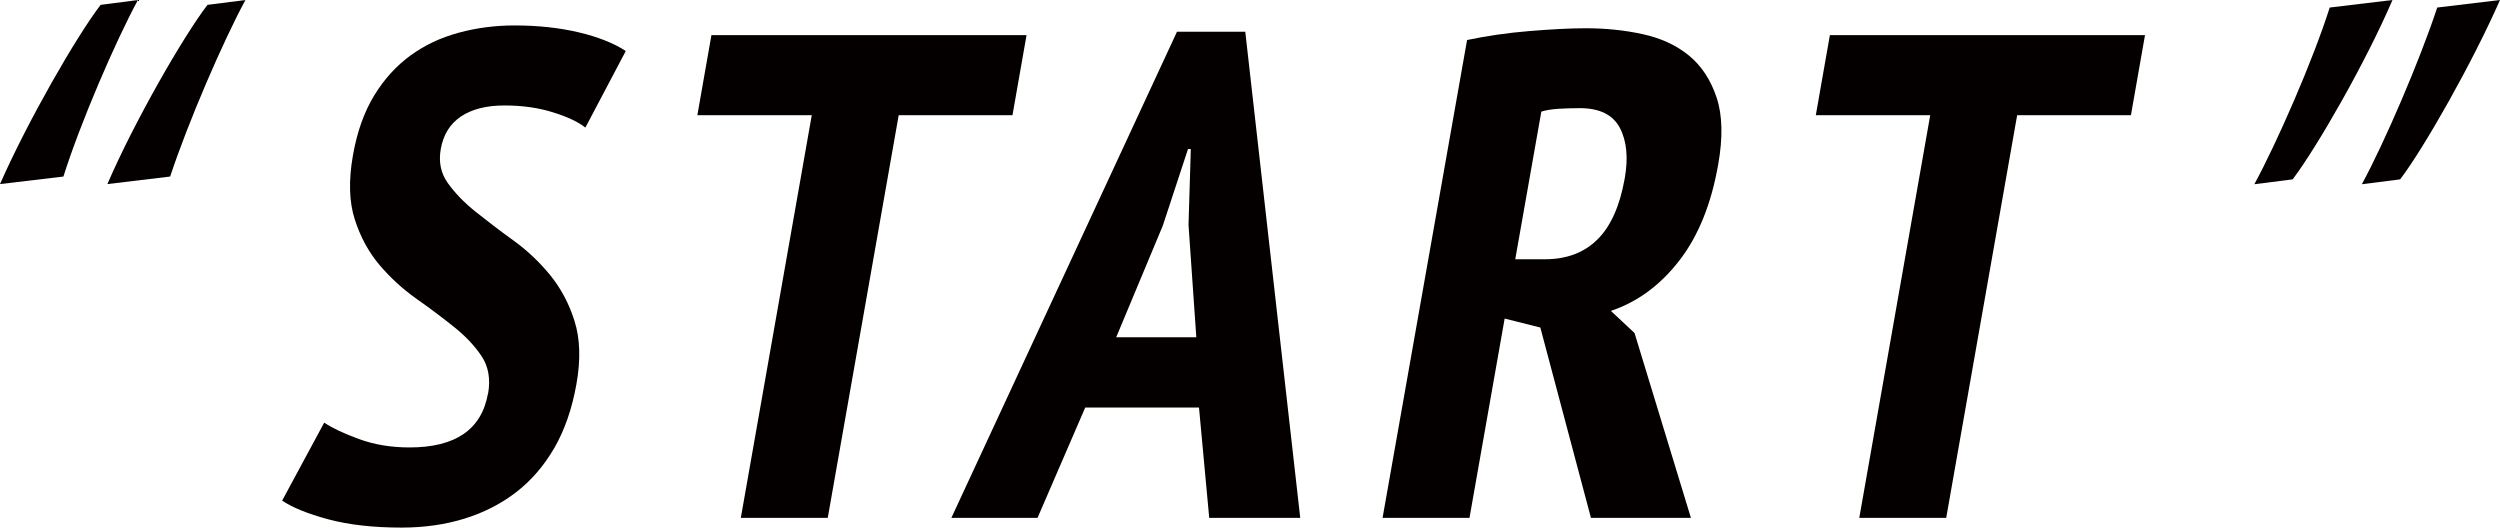
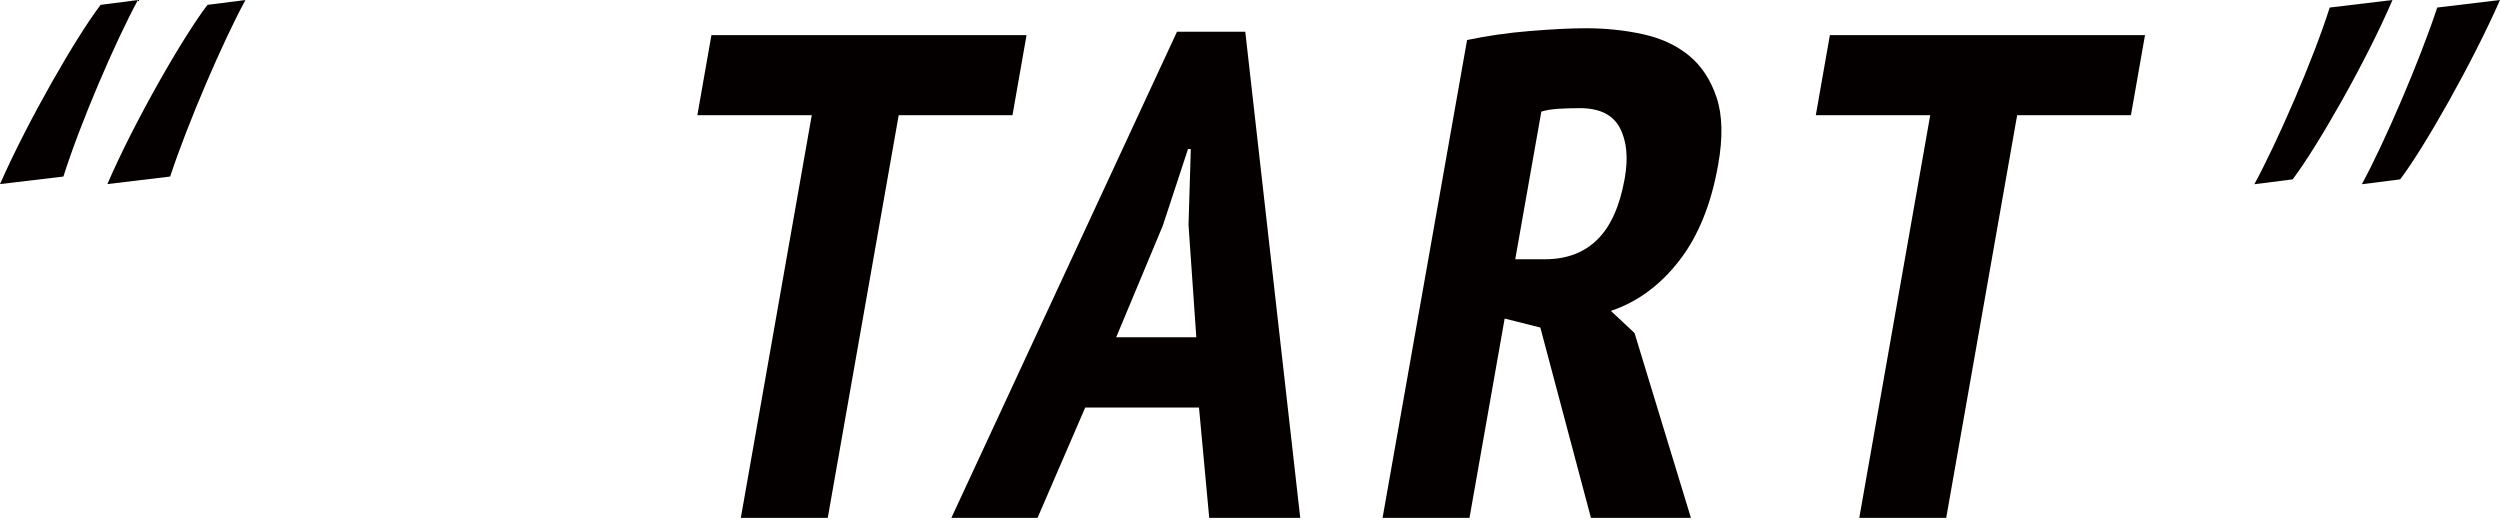
<svg xmlns="http://www.w3.org/2000/svg" id="_レイヤー_1" viewBox="0 0 195.56 41.27">
  <defs>
    <style>.cls-1{fill:#040000;}</style>
  </defs>
  <path class="cls-1" d="M10.79,0c-1.76,3.24-4.5,9.6-5.83,13.81l-4.96,.59C2.16,9.49,5.97,2.86,7.87,.38l2.93-.38Zm8.41,0c-1.76,3.24-4.5,9.6-5.89,13.81l-4.91,.59C10.52,9.49,14.33,2.86,16.23,.38l2.98-.38Z" />
-   <path class="cls-1" d="M38.18,30.8c.2-1.15,.03-2.13-.51-2.94-.54-.81-1.26-1.57-2.16-2.29-.9-.72-1.88-1.46-2.95-2.21-1.07-.76-2.03-1.64-2.88-2.64-.85-1.01-1.49-2.19-1.93-3.56-.44-1.37-.49-3.04-.14-5.02,.32-1.83,.88-3.39,1.66-4.67,.78-1.28,1.73-2.32,2.84-3.13,1.11-.81,2.37-1.4,3.77-1.78,1.4-.38,2.85-.57,4.36-.57,1.83,0,3.51,.18,5.03,.54,1.52,.36,2.75,.85,3.68,1.46l-3.16,5.99c-.54-.43-1.37-.83-2.52-1.19-1.14-.36-2.41-.54-3.82-.54s-2.53,.29-3.39,.86c-.86,.58-1.38,1.42-1.58,2.54-.18,1.01,0,1.9,.55,2.67,.55,.77,1.27,1.52,2.17,2.24,.9,.72,1.88,1.47,2.95,2.24,1.07,.77,2.02,1.67,2.87,2.7,.84,1.03,1.49,2.23,1.92,3.61,.44,1.38,.49,3.03,.15,4.94-.34,1.91-.91,3.56-1.71,4.96-.81,1.4-1.8,2.56-2.99,3.48-1.19,.92-2.54,1.61-4.06,2.08-1.52,.47-3.16,.7-4.92,.7-2.23,0-4.14-.22-5.74-.65-1.6-.43-2.8-.92-3.6-1.46l3.29-6.1c.64,.43,1.56,.86,2.74,1.29,1.18,.43,2.49,.65,3.93,.65,3.6,0,5.64-1.4,6.14-4.21Z" />
  <path class="cls-1" d="M79.2,9.01h-8.9l-5.55,31.5h-6.8l5.55-31.5h-8.95l1.1-6.26h24.65l-1.1,6.26Z" />
  <path class="cls-1" d="M93.79,31.88h-8.9l-3.73,8.63h-6.74L92.07,2.48h5.34l4.3,38.03h-7.12l-.8-8.63Zm-6.47-5.5h6.26l-.61-8.79,.18-5.93h-.22l-1.97,5.99-3.65,8.74Z" />
  <path class="cls-1" d="M114.76,3.13c1.53-.32,3.15-.56,4.87-.7,1.72-.14,3.18-.22,4.41-.22,1.55,0,3.03,.15,4.45,.46,1.42,.31,2.63,.86,3.62,1.67s1.71,1.91,2.17,3.29c.46,1.38,.5,3.14,.12,5.26-.54,3.06-1.54,5.55-3.02,7.47s-3.26,3.25-5.37,3.96l1.85,1.73,4.41,14.46h-7.82l-3.96-14.89-2.79-.7-2.75,15.59h-6.8L114.76,3.13Zm3.77,17.15h2.32c1.69,0,3.06-.51,4.1-1.54,1.04-1.02,1.76-2.62,2.14-4.77,.29-1.62,.16-2.94-.38-3.97-.54-1.02-1.58-1.54-3.13-1.54-.58,0-1.14,.02-1.68,.05-.55,.04-.99,.11-1.33,.22l-2.04,11.54Z" />
  <path class="cls-1" d="M166.69,9.01h-8.9l-5.55,31.5h-6.8l5.55-31.5h-8.95l1.1-6.26h24.65l-1.1,6.26Z" />
  <path class="cls-1" d="M176.35,14.4c1.76-3.24,4.55-9.6,5.89-13.81l4.91-.59c-2.11,4.91-5.92,11.54-7.81,14.03l-2.98,.38Zm8.41,0c1.76-3.24,4.5-9.6,5.89-13.81l4.91-.59c-2.16,4.91-5.92,11.54-7.81,14.03l-2.98,.38Z" />
</svg>